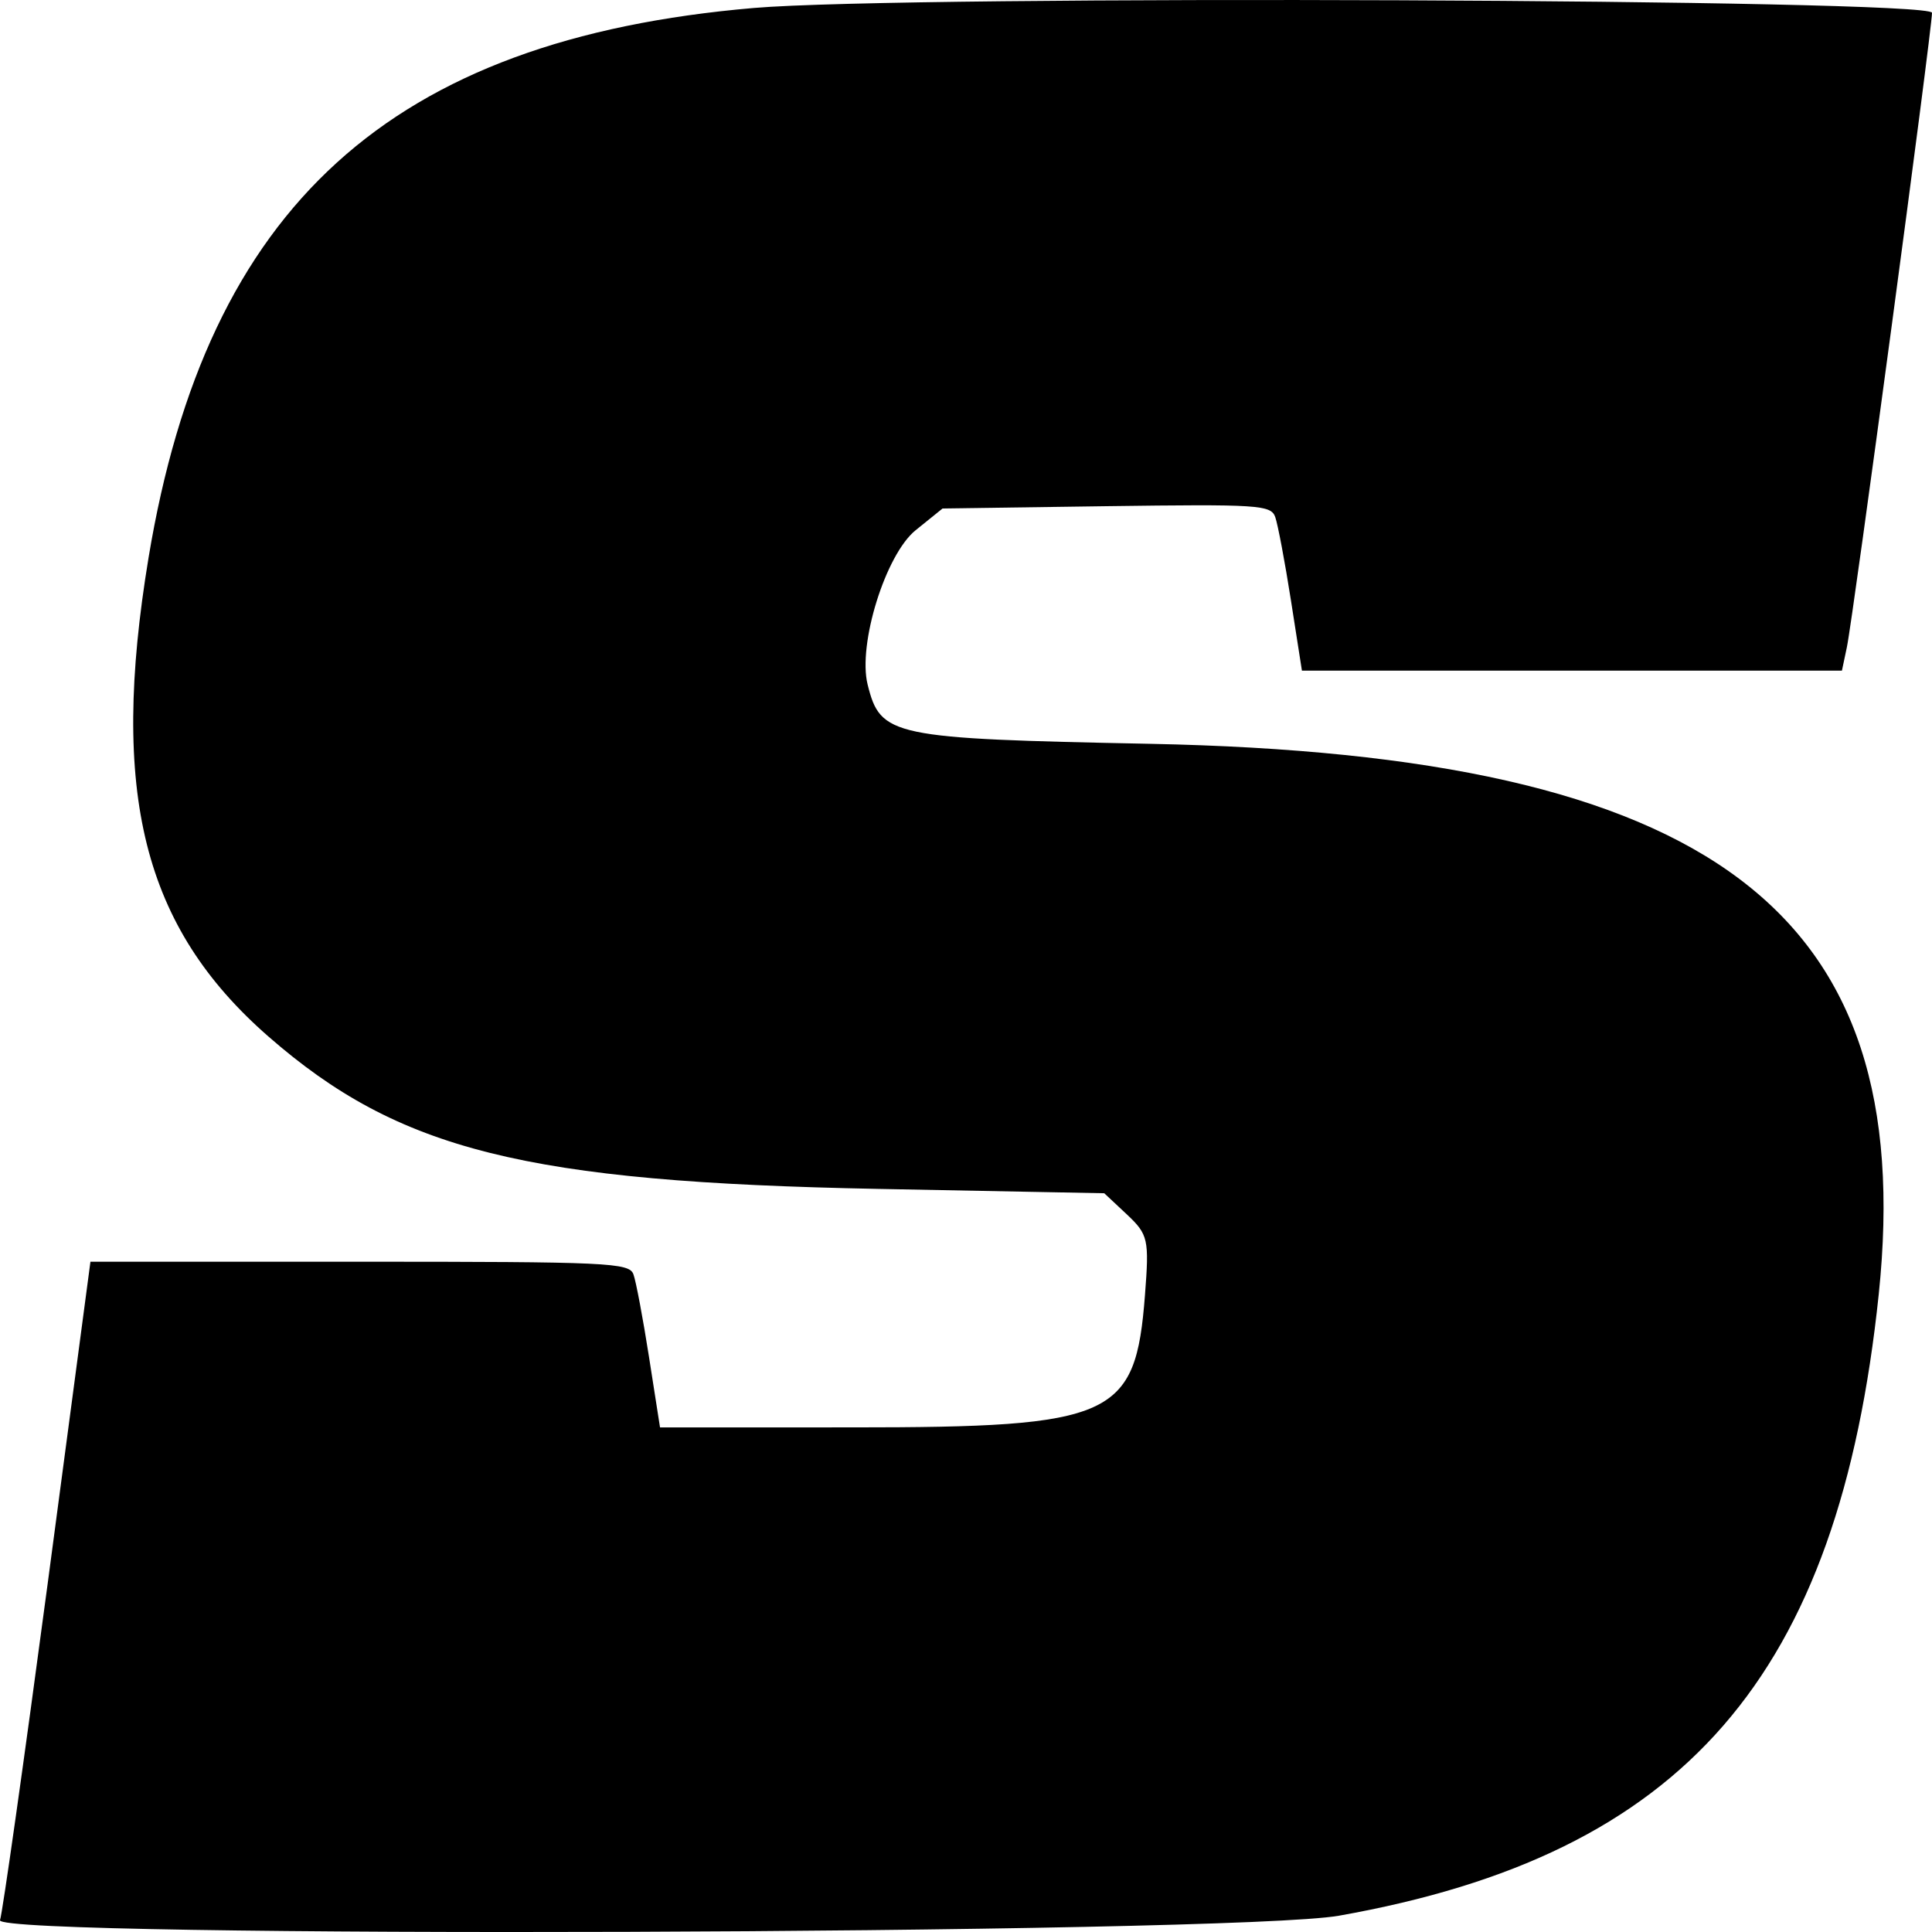
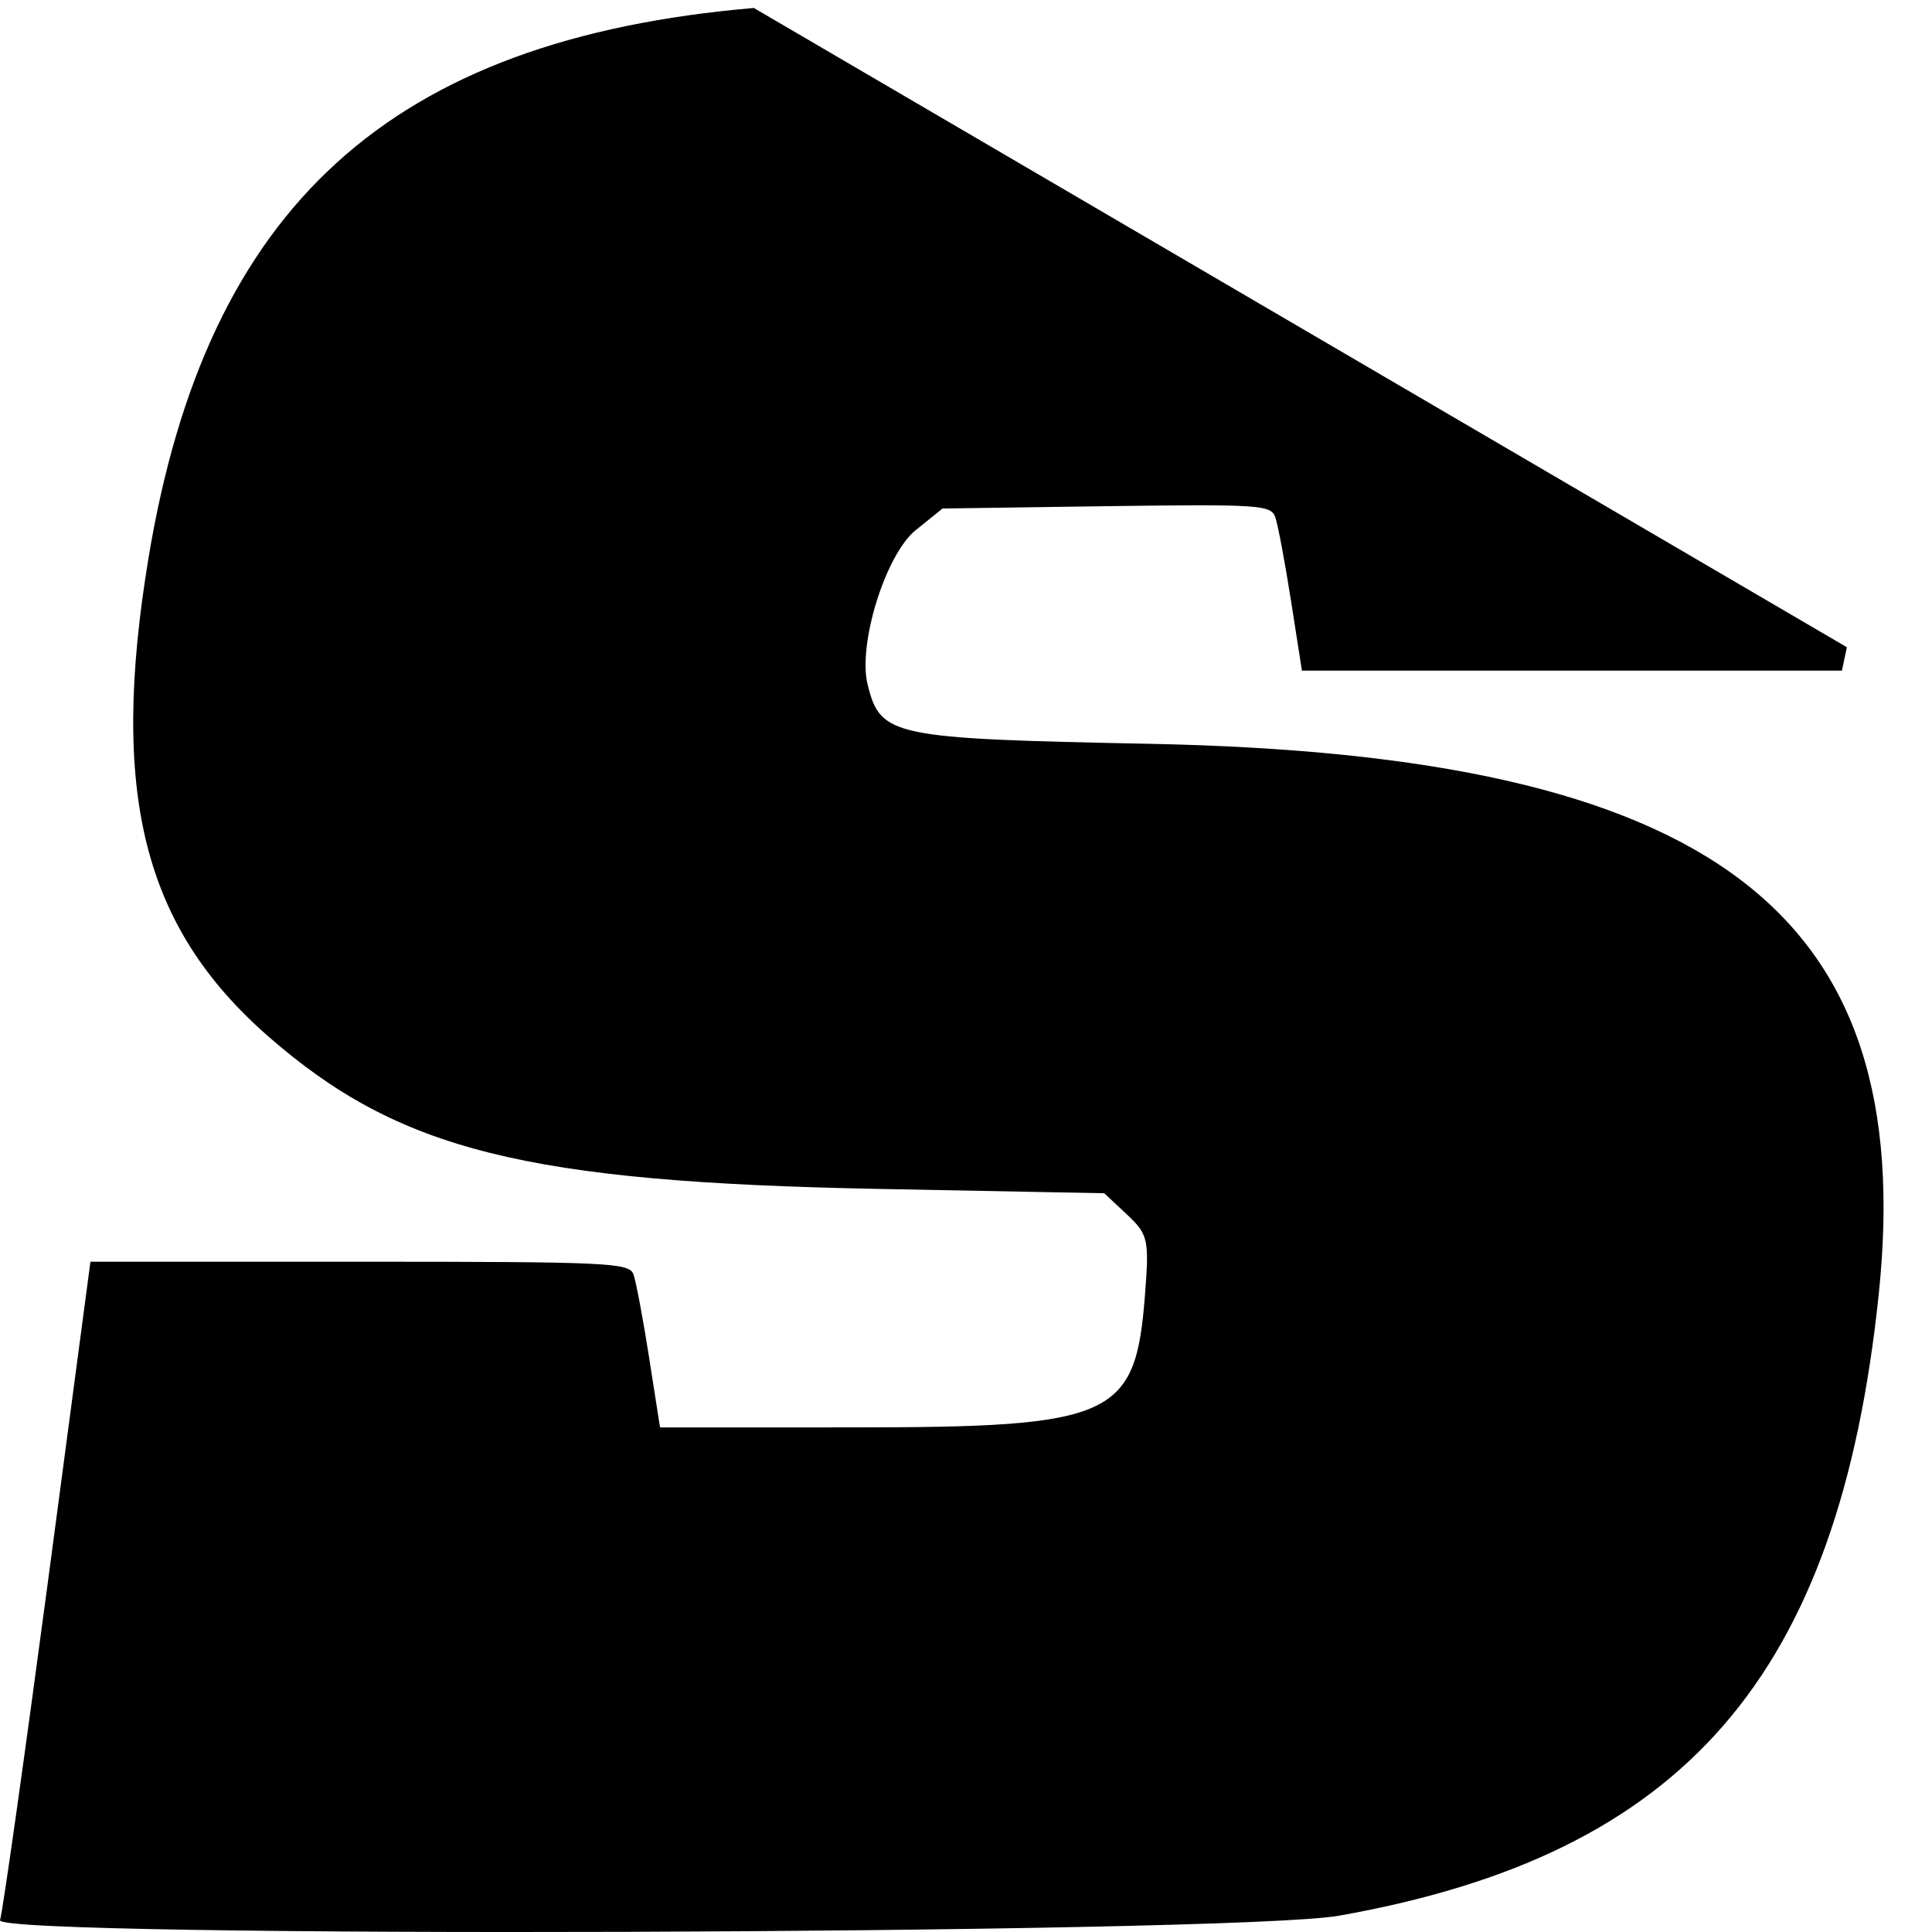
<svg xmlns="http://www.w3.org/2000/svg" id="svg" width="16" height="16" viewBox="0 0 16 16">
-   <path d="M 6.243,0.066 C 3.234,0.324 1.713,1.706 1.23,4.62 0.908,6.57 1.185,7.677 2.223,8.584 c 1.081,0.944 2.131,1.206 5.051,1.262 l 1.871,0.036 0.188,0.176 c 0.176,0.166 0.185,0.205 0.149,0.669 -0.078,1.013 -0.257,1.094 -2.423,1.094 l -1.593,1.2e-4 -0.091,-0.582 C 5.325,10.92 5.267,10.611 5.246,10.554 5.212,10.457 5.039,10.449 2.979,10.449 H 0.749 L 0.394,13.121 C 0.198,14.59 0.021,15.841 2.0590248e-4,15.902 -0.053,16.054 10.214,16.02 11.089,15.865 13.95,15.358 15.228,13.886 15.559,10.718 15.89,7.545 14.179,6.253 9.526,6.16 7.377,6.117 7.292,6.099 7.185,5.668 7.103,5.335 7.334,4.592 7.583,4.391 L 7.806,4.211 9.164,4.192 c 1.259,-0.017 1.361,-0.011 1.397,0.09 0.021,0.059 0.08,0.37 0.13,0.69 l 0.091,0.582 h 2.236 2.236 l 0.041,-0.194 C 15.347,5.113 16,0.246 16,0.106 16,-0.008 7.516,-0.043 6.243,0.066" />
+   <path d="M 6.243,0.066 C 3.234,0.324 1.713,1.706 1.23,4.62 0.908,6.57 1.185,7.677 2.223,8.584 c 1.081,0.944 2.131,1.206 5.051,1.262 l 1.871,0.036 0.188,0.176 c 0.176,0.166 0.185,0.205 0.149,0.669 -0.078,1.013 -0.257,1.094 -2.423,1.094 l -1.593,1.2e-4 -0.091,-0.582 C 5.325,10.92 5.267,10.611 5.246,10.554 5.212,10.457 5.039,10.449 2.979,10.449 H 0.749 L 0.394,13.121 C 0.198,14.59 0.021,15.841 2.0590248e-4,15.902 -0.053,16.054 10.214,16.02 11.089,15.865 13.95,15.358 15.228,13.886 15.559,10.718 15.89,7.545 14.179,6.253 9.526,6.16 7.377,6.117 7.292,6.099 7.185,5.668 7.103,5.335 7.334,4.592 7.583,4.391 L 7.806,4.211 9.164,4.192 c 1.259,-0.017 1.361,-0.011 1.397,0.09 0.021,0.059 0.08,0.37 0.13,0.69 l 0.091,0.582 h 2.236 2.236 l 0.041,-0.194 " />
</svg>